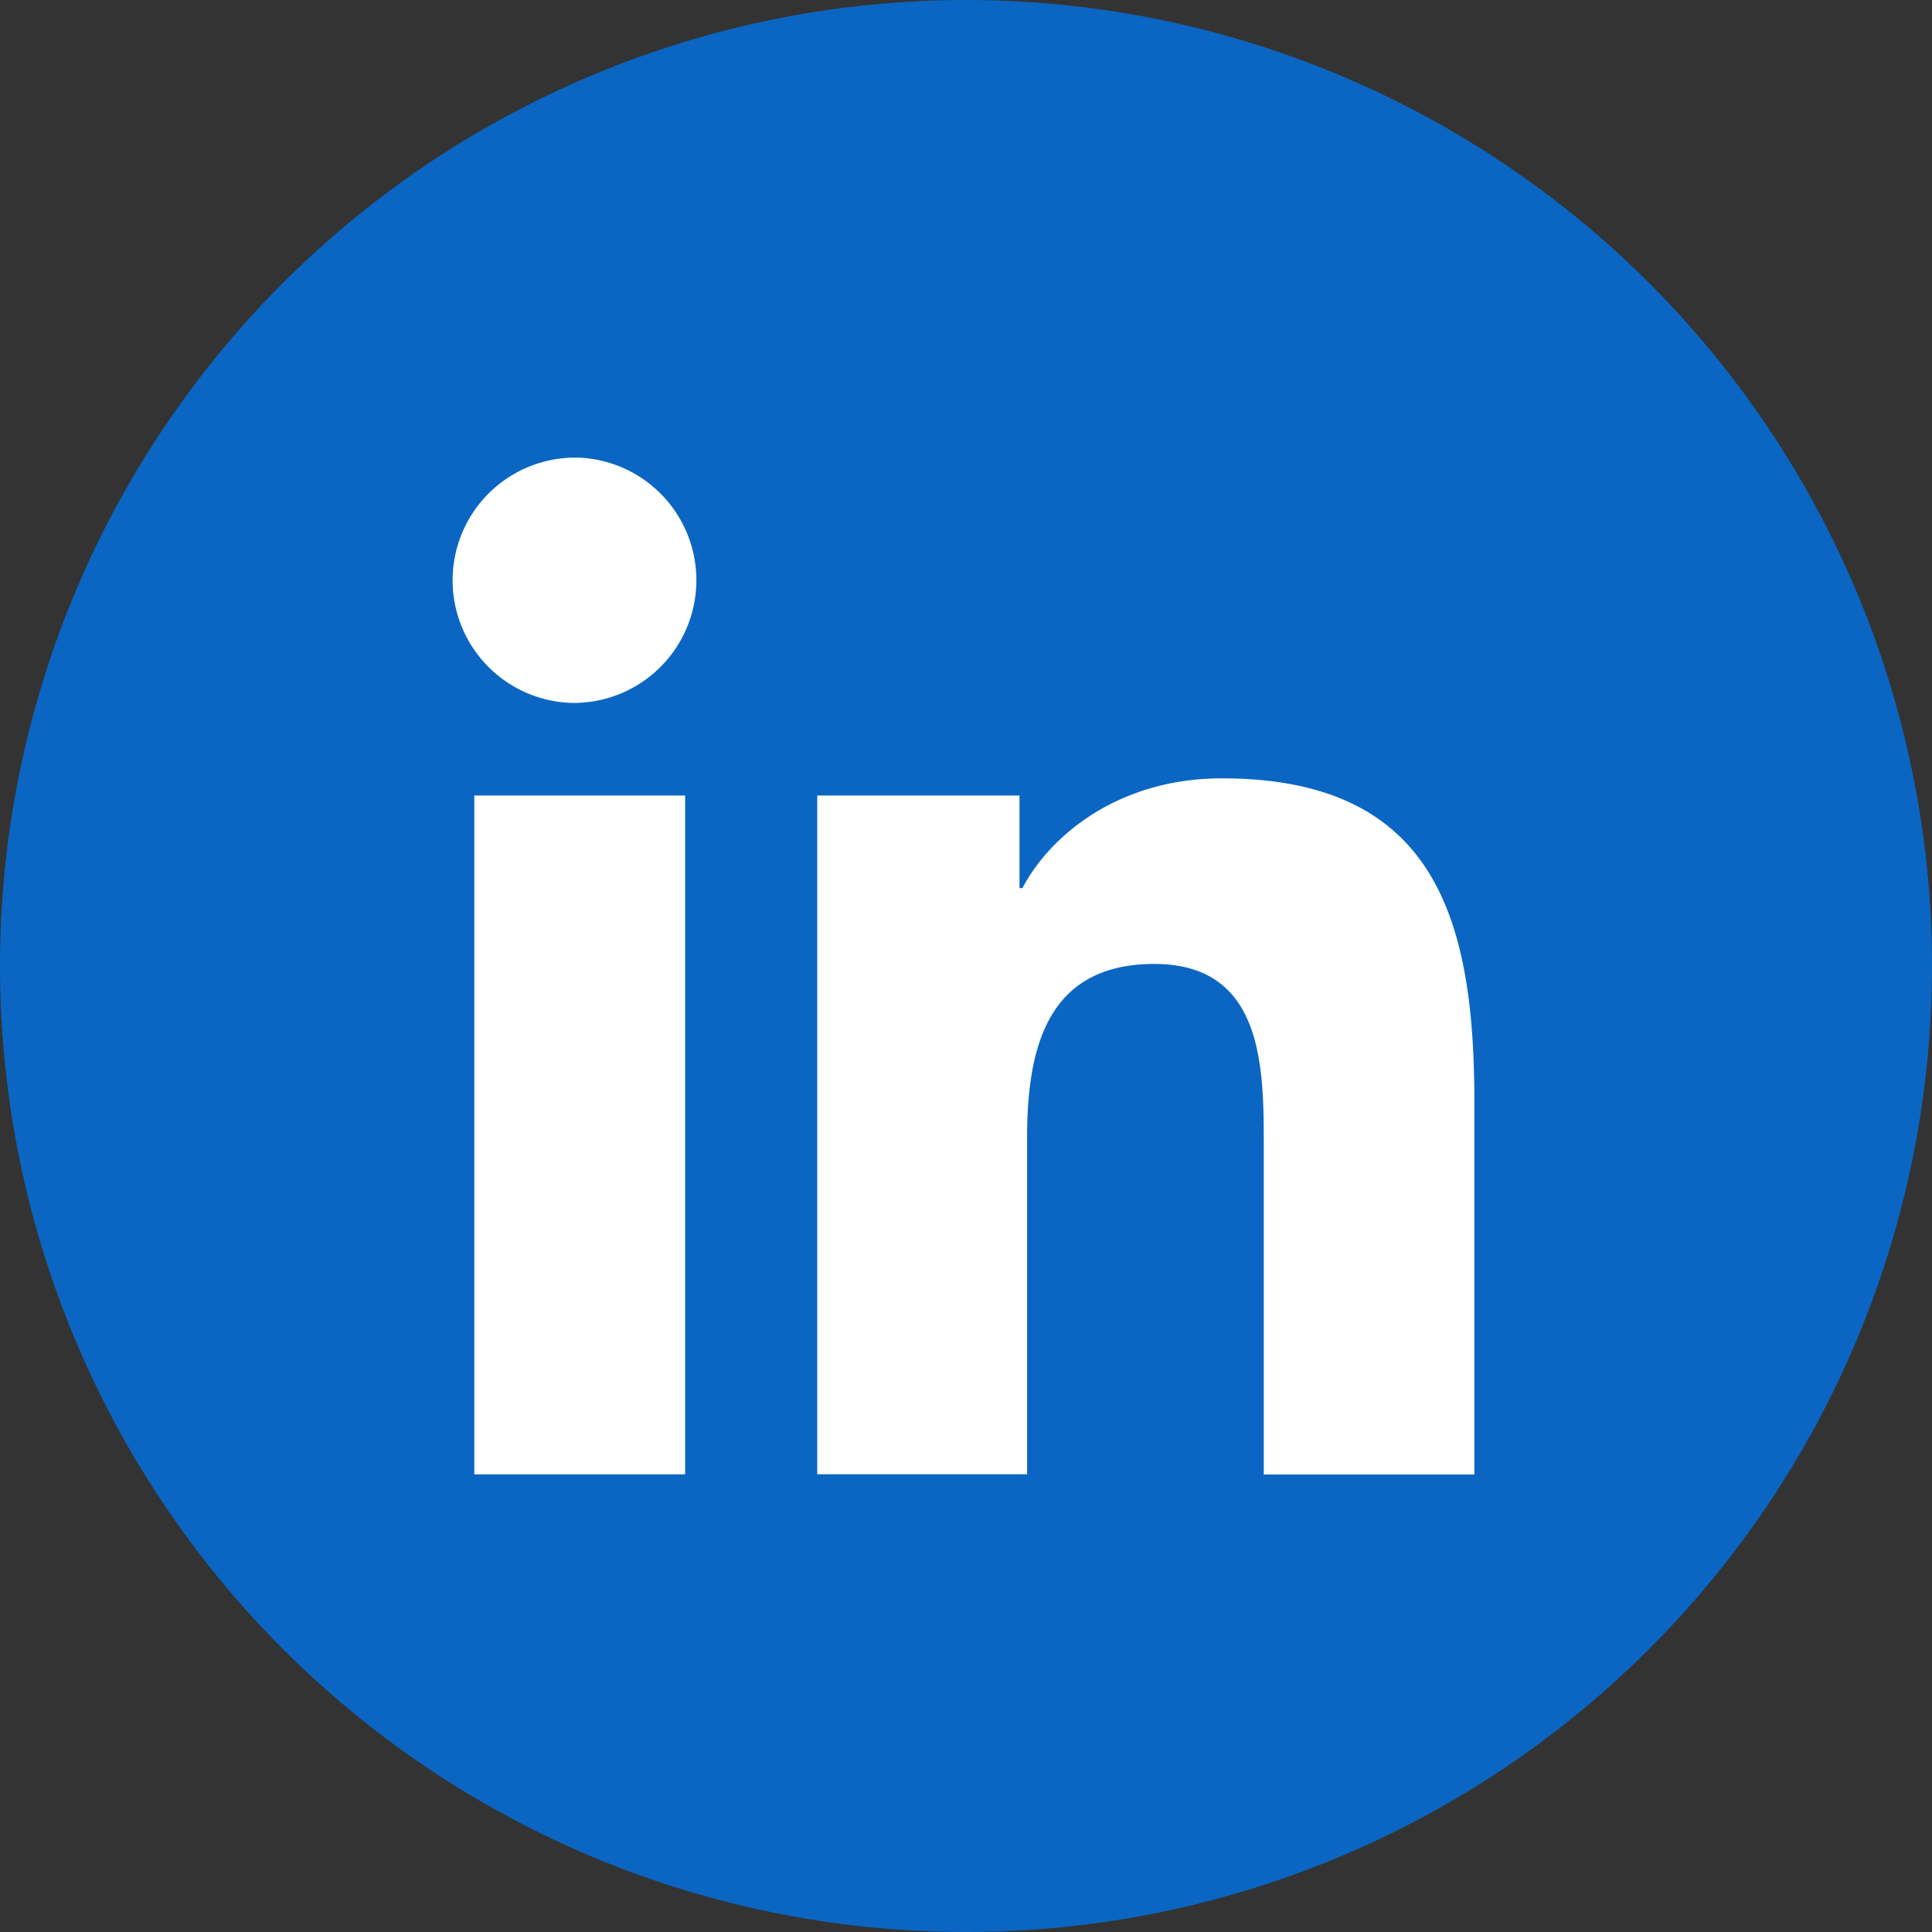
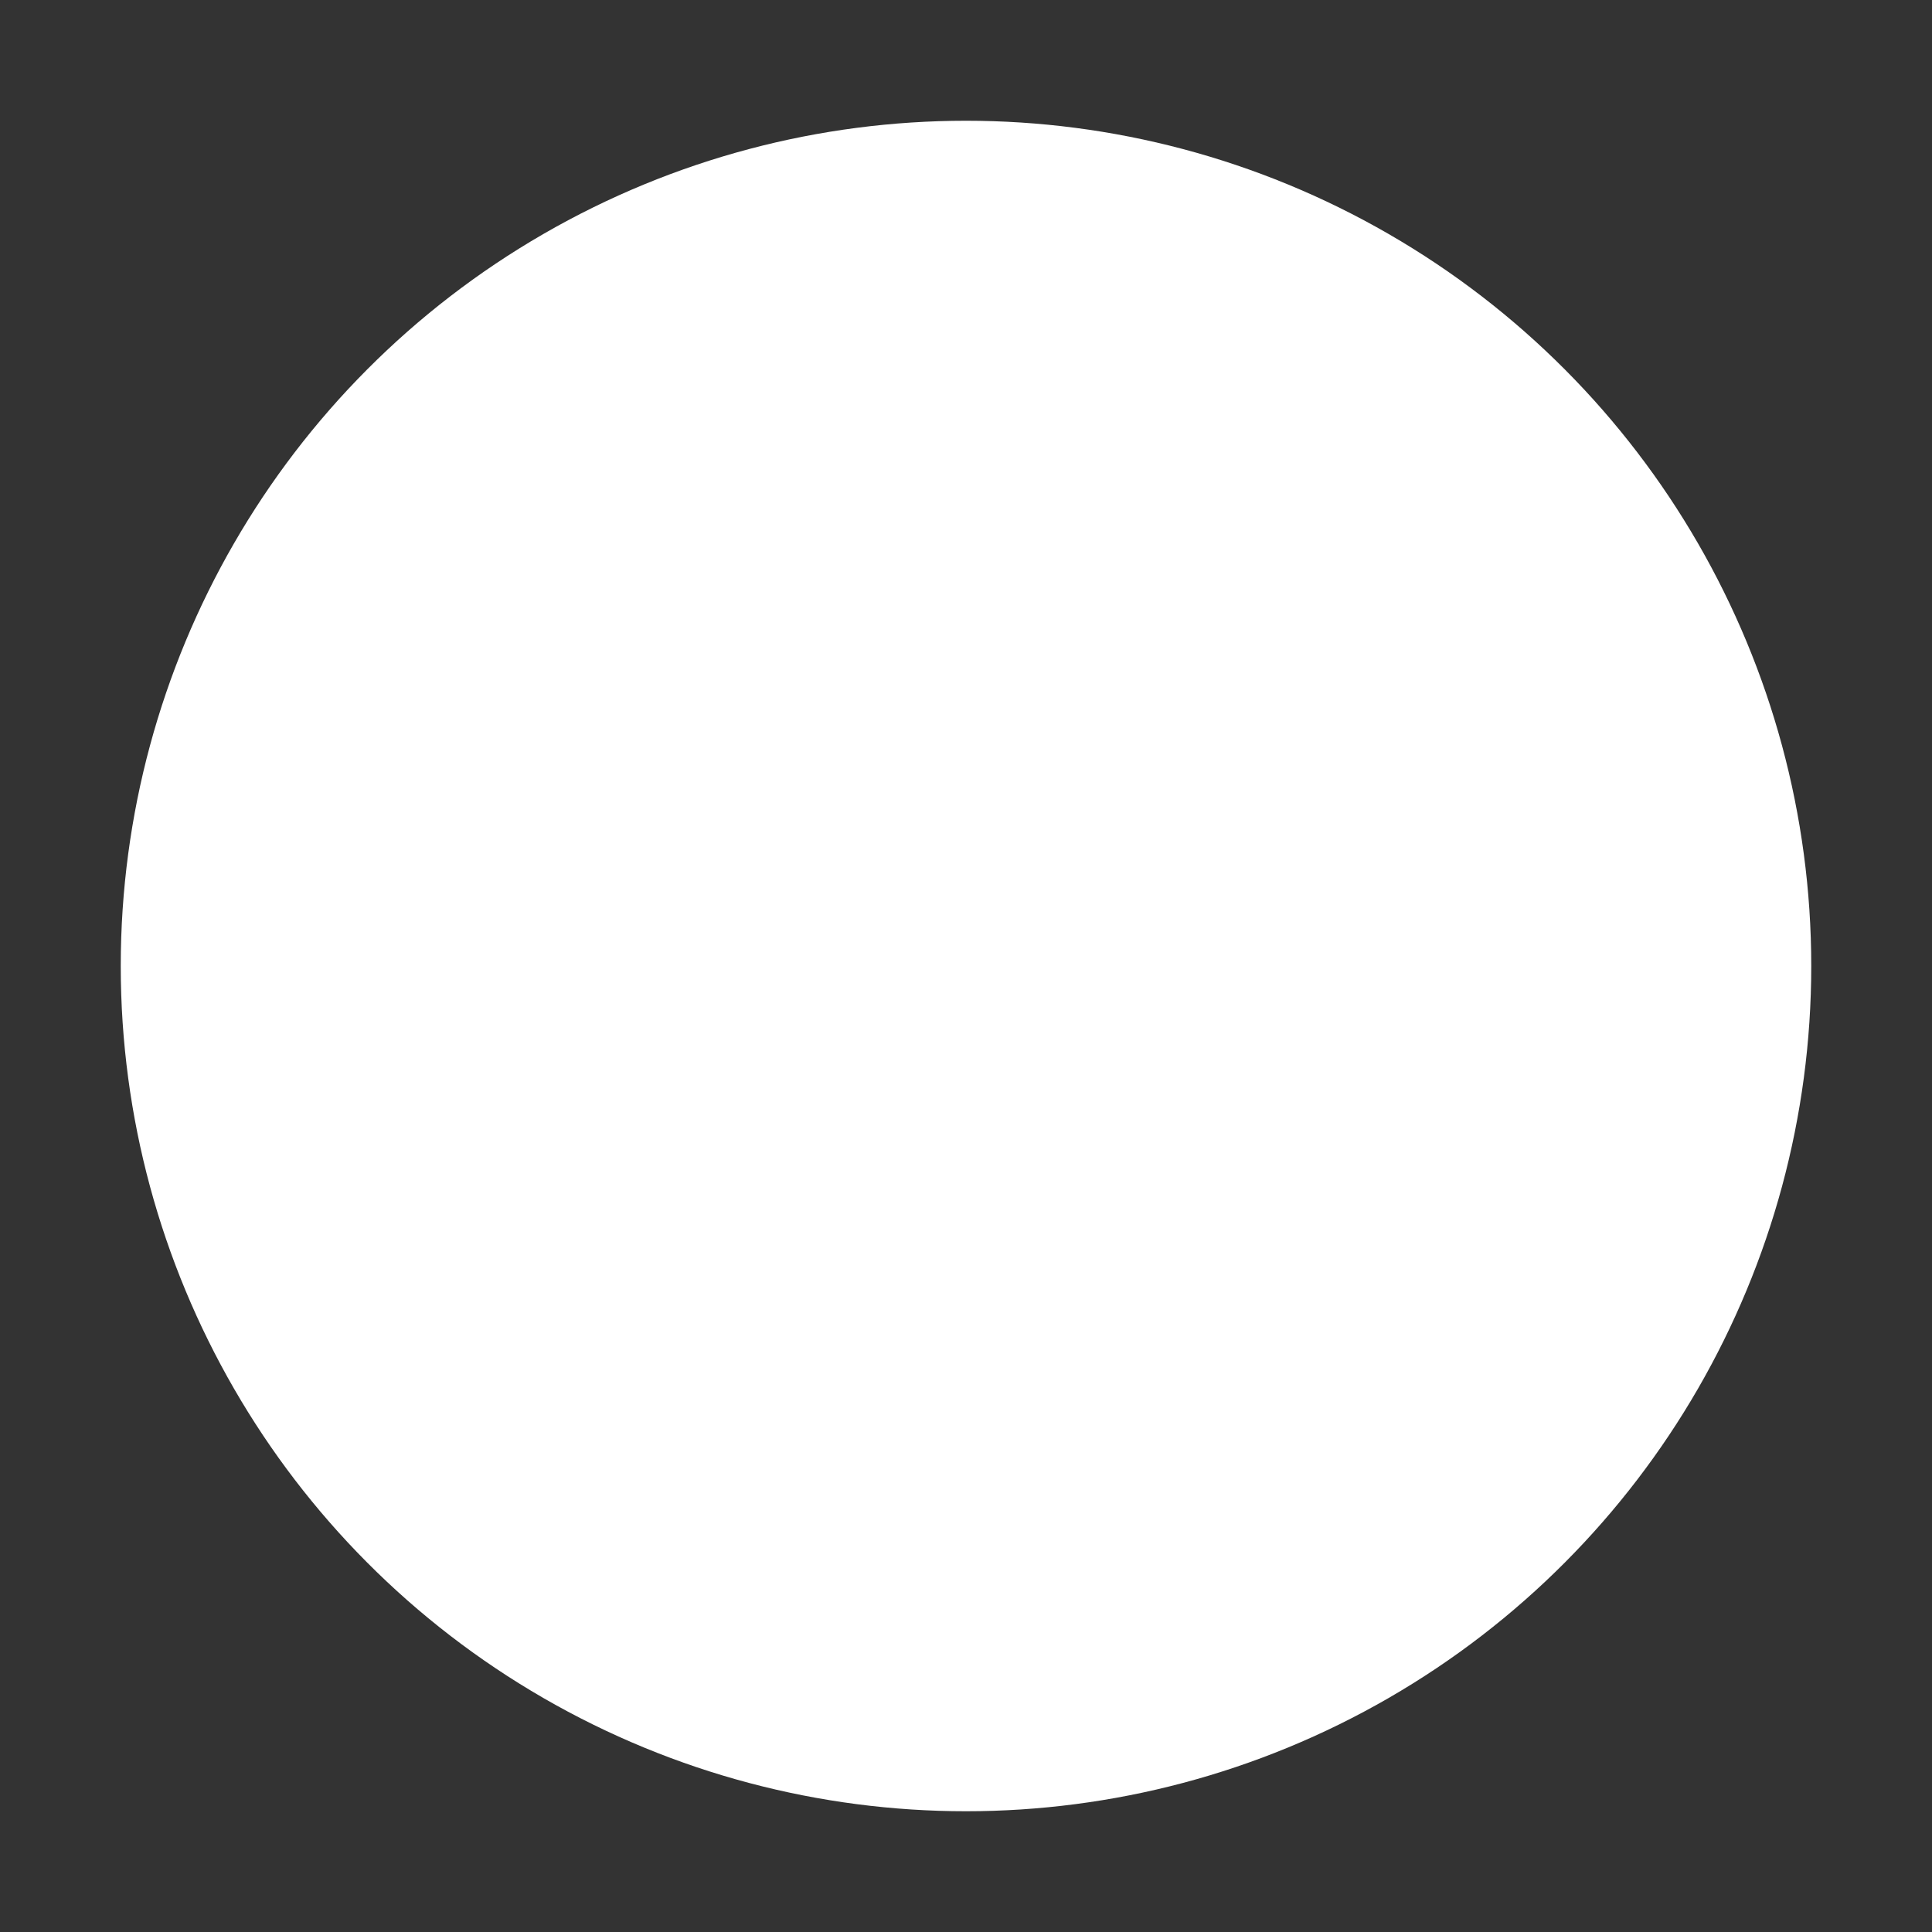
<svg xmlns="http://www.w3.org/2000/svg" width="16" height="16" fill="none">
  <rect width="100%" height="100%" fill="#333333" stroke="none" />
  <g clip-path="url(#clip0_1778_12780)">
    <circle cx="8" cy="8" r="7" fill="#fff" />
-     <path d="M8 0a8 8 0 100 16A8 8 0 008 0zM5.674 12.21H3.928V6.588h1.746v5.622zM4.8 5.821a1.016 1.016 0 11-.008-2.031A1.016 1.016 0 014.8 5.82zm7.41 6.39h-1.744V9.473c0-.653-.012-1.49-.907-1.49s-1.053.71-1.053 1.442v2.784H6.768V6.588h1.675v.767h.024c.233-.442.802-.909 1.652-.909 1.766 0 2.091 1.165 2.091 2.676v3.088z" fill="#0A66C2" />
  </g>
  <defs>
    <clipPath id="clip0_1778_12780">
      <path fill="#fff" d="M0 0h16v16H0z" />
    </clipPath>
  </defs>
</svg>